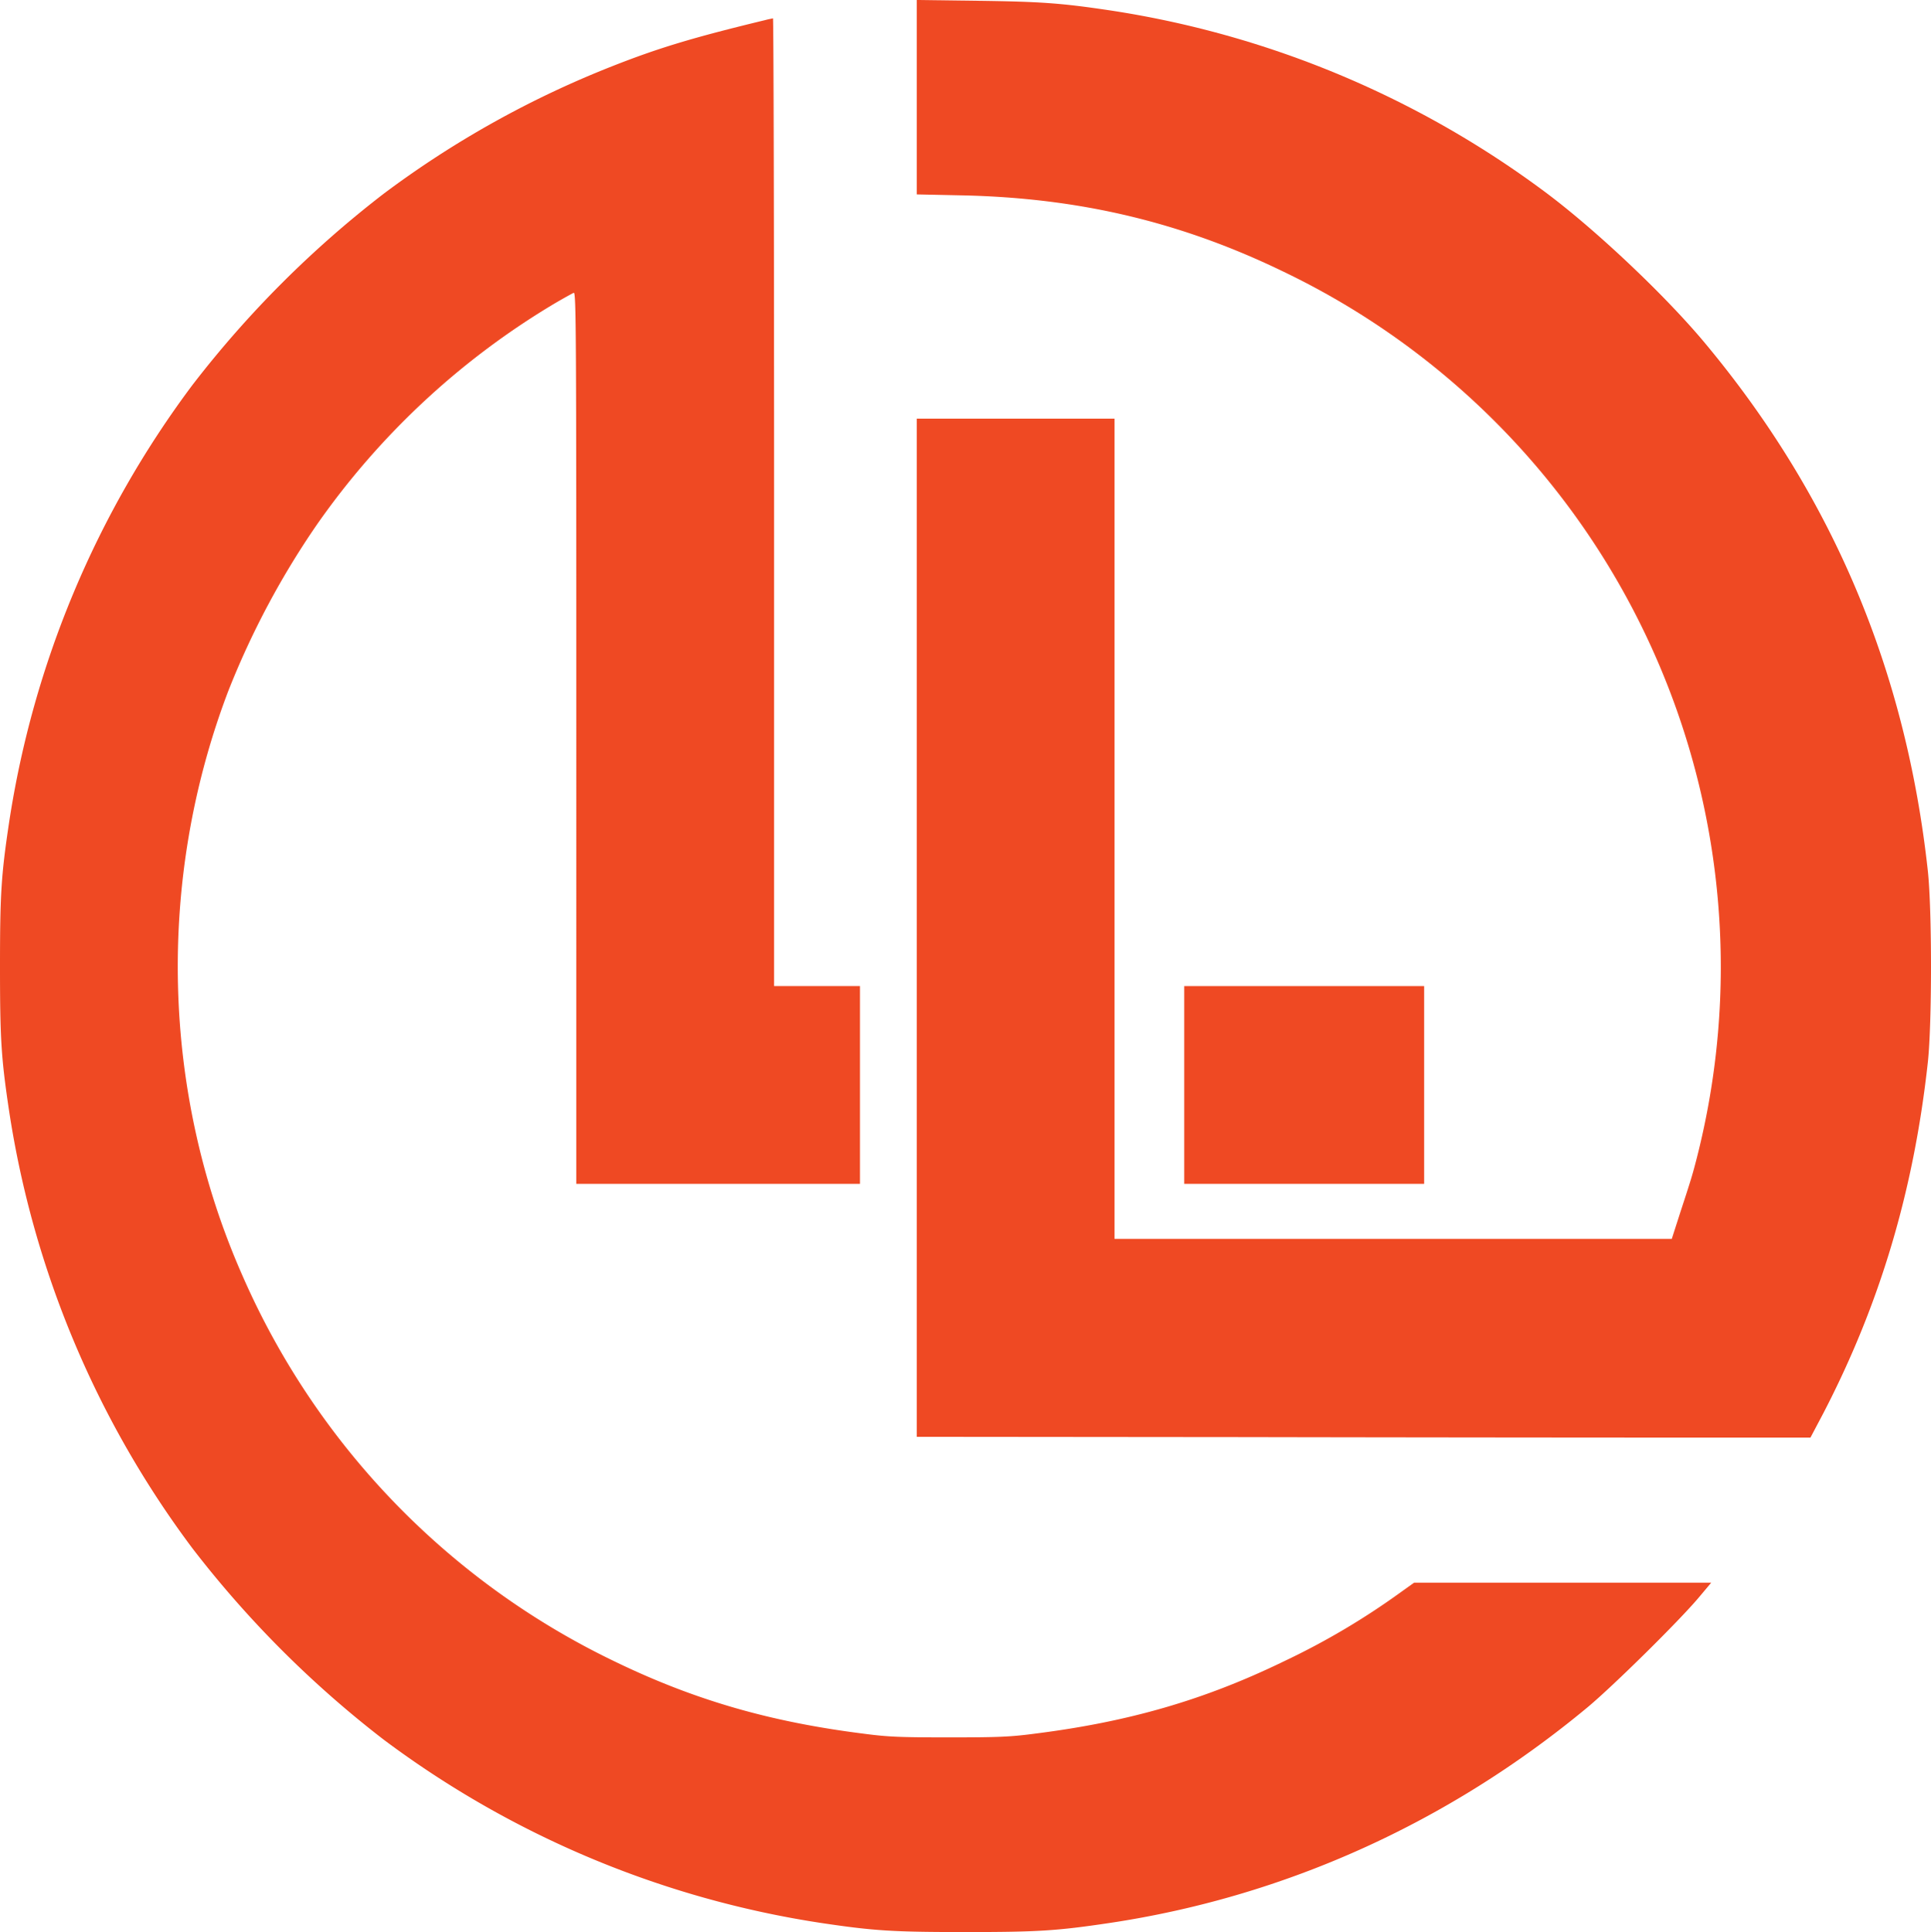
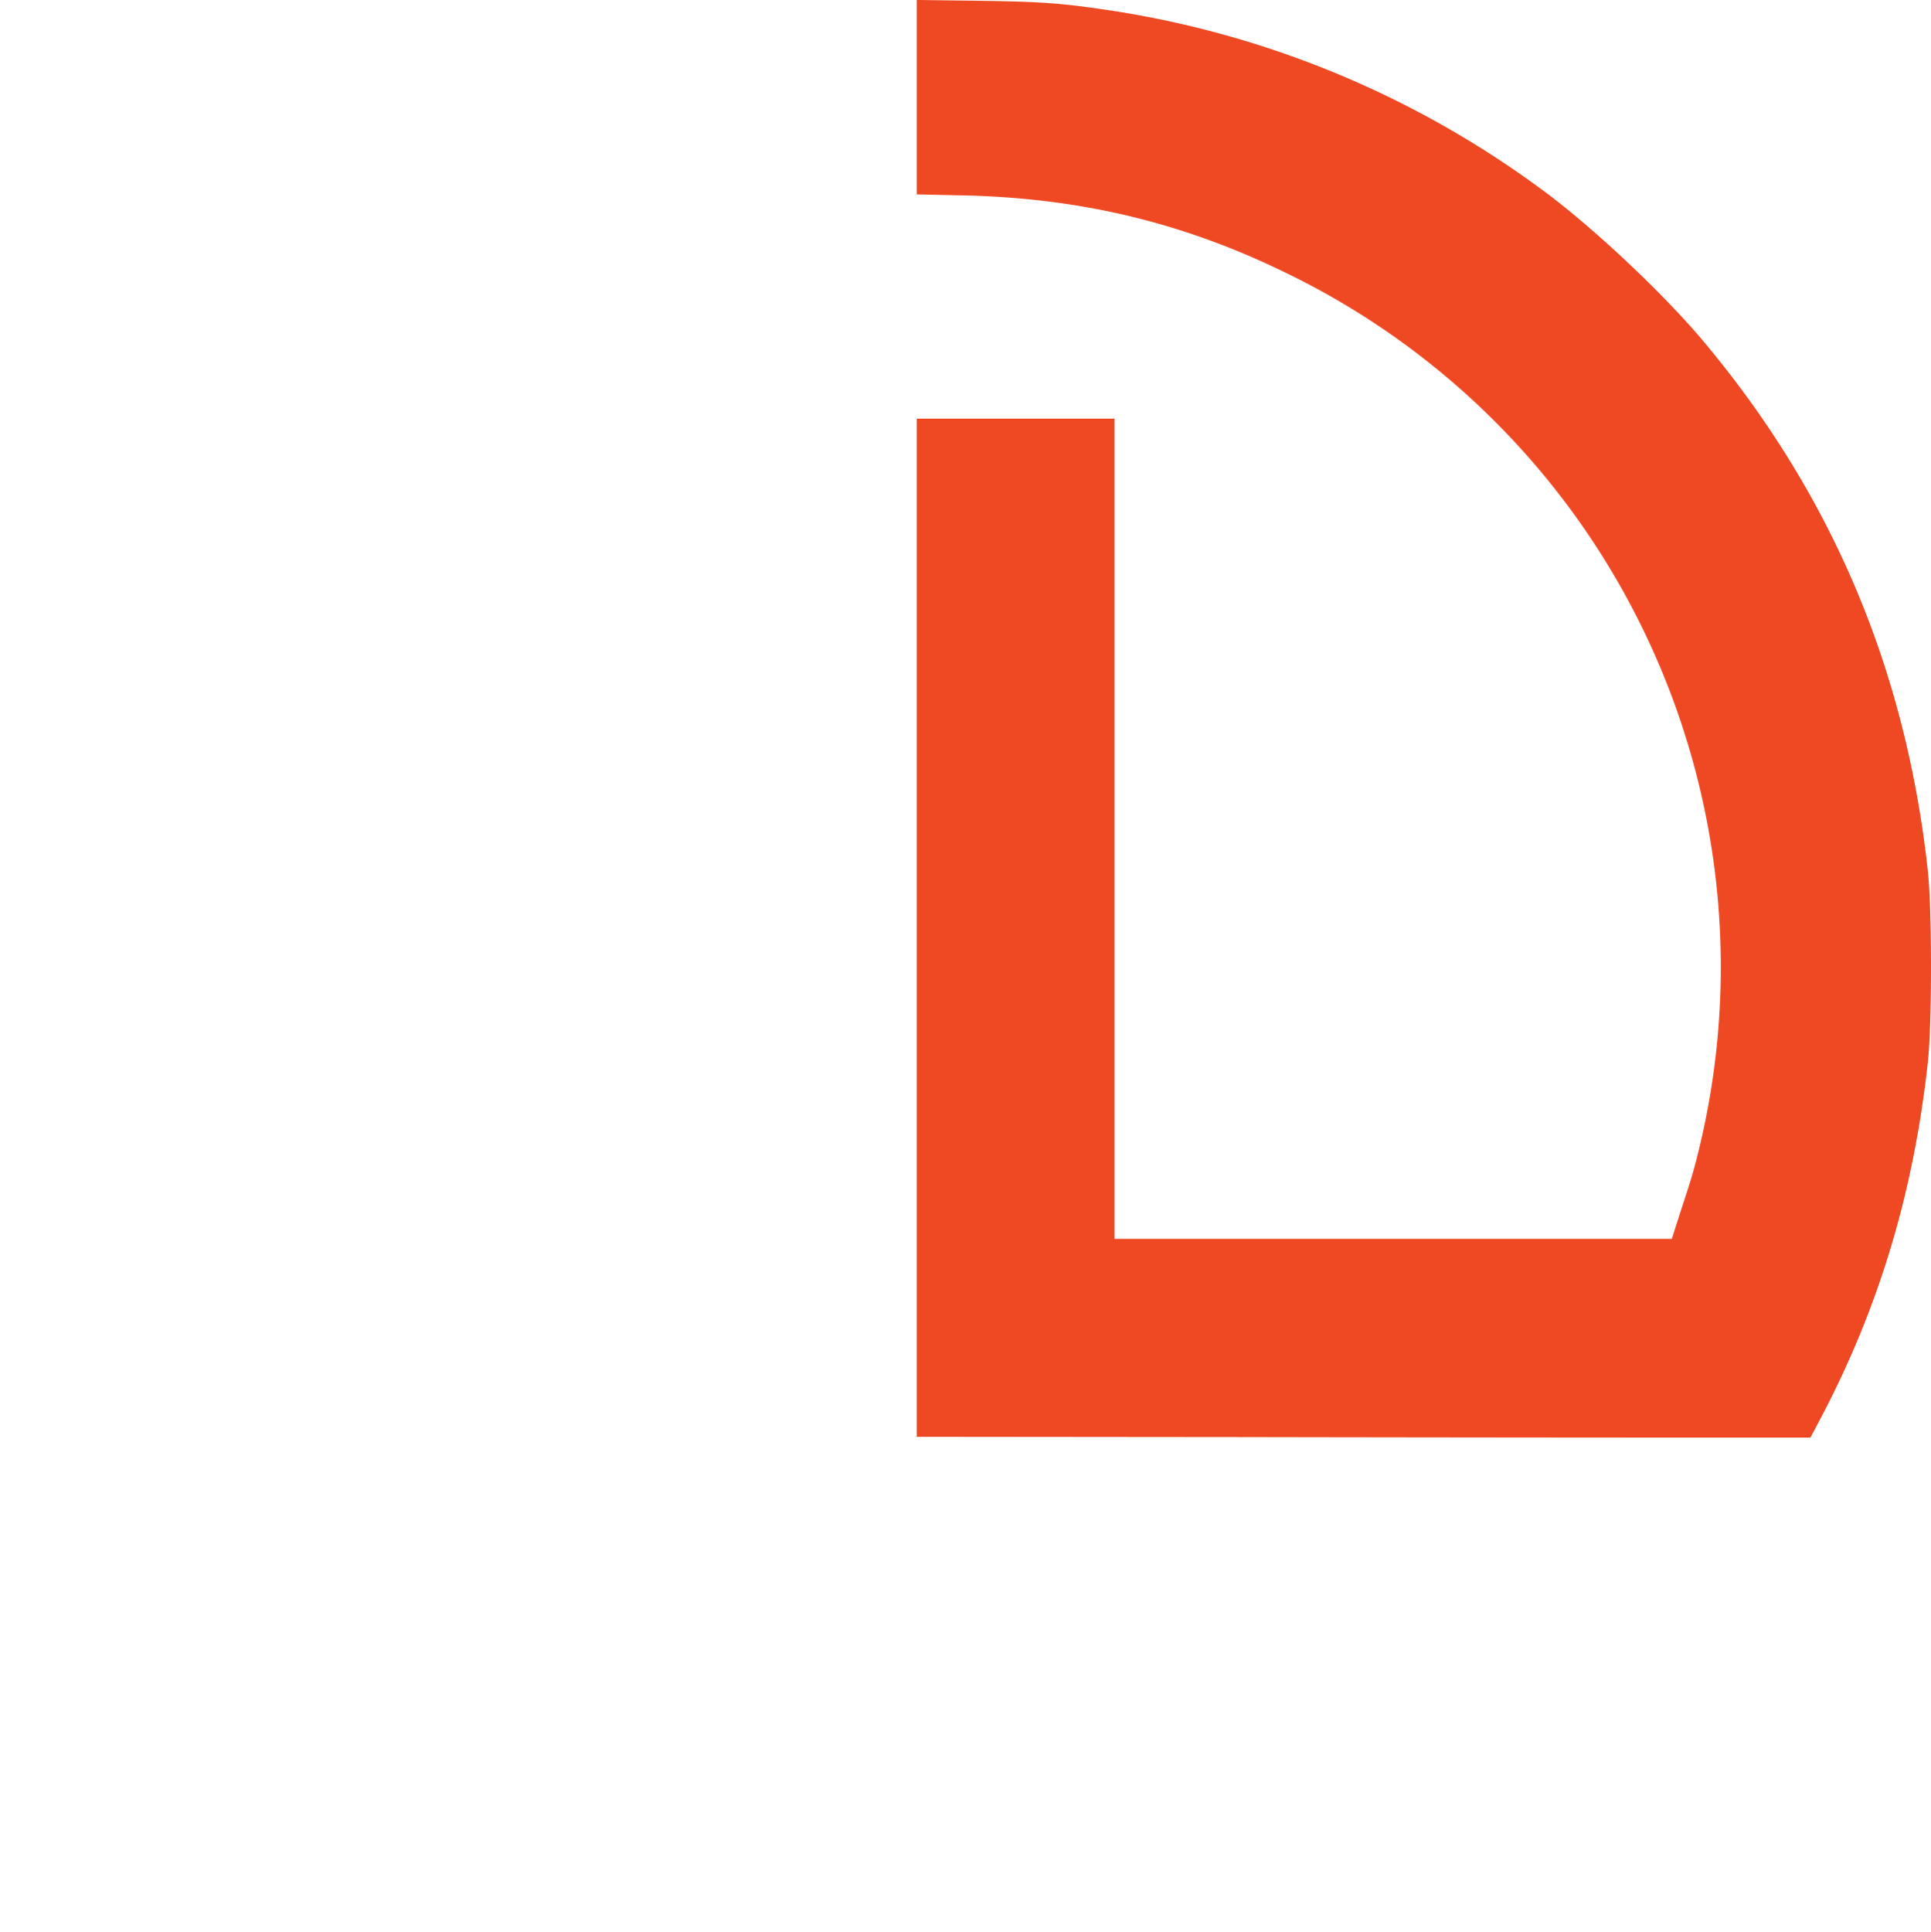
<svg xmlns="http://www.w3.org/2000/svg" viewBox="0 0 514.2 514.44">
  <defs>
    <style>.cls-1{fill:#ef4923;}</style>
  </defs>
  <g id="Layer_2" data-name="Layer 2">
    <g id="Layer_1-2" data-name="Layer 1">
      <path class="cls-1" d="M244.12,25.86v25.9l12.22.26c31.12.68,58.27,7.12,85.55,20.37A205.05,205.05,0,0,1,441,175.13a205.44,205.44,0,0,1,10.79,133.39c-1.08,4.19-1.43,5.4-4.36,14.33l-2.25,7H296.78V111.46H244.12v271.1l85.69.08c47.14.09,100.67.13,119,.13H482.1l3.42-6.47c15.1-29.1,24.08-59.23,27.84-93.46,1.12-10.28,1.12-40.67,0-50.94-5.83-53.4-25.34-99.68-59.14-140.3C443.77,79,425.38,61.6,412,51.54A258.9,258.9,0,0,0,295.27,2.72C282.54.82,277,.43,260.43.21L244.12,0Z" />
-       <path class="cls-1" d="M203.76,5.35C184.5,10,175.35,12.78,163.18,17.57a261,261,0,0,0-61,34,279.18,279.18,0,0,0-50.94,50.94A259.37,259.37,0,0,0,2.42,219C.31,233.07,0,238.12,0,257.37s.31,24.3,2.42,38.41A259.33,259.33,0,0,0,51.24,412.25a279.23,279.23,0,0,0,50.94,50.95A259.64,259.64,0,0,0,218.65,512c14.12,2.11,19.17,2.42,38.42,2.42s24.3-.31,38.42-2.42c46.66-7,90.26-26.68,127.35-57.5,6.86-5.74,24.21-22.84,29.48-29.1l3.36-4H376.56l-3.5,2.5a195.56,195.56,0,0,1-31.17,18.44c-21.15,10.27-41.27,16.1-66.26,19.25-6.52.86-9.63,1-22.88,1s-16.36-.13-22.88-1c-25-3.15-45.11-9-66.26-19.25A205,205,0,0,1,64.54,339.6C43,290.82,41.62,234.32,60.78,184A220.77,220.77,0,0,1,84.44,139.6a205.58,205.58,0,0,1,63.45-58.92c2.3-1.34,4.5-2.55,4.88-2.72.65-.26.69,8.85.69,118.5V315.21H229V262.55H206.13V133.69c0-70.88-.13-128.86-.3-128.81S204.7,5.09,203.76,5.35Z" />
-       <path class="cls-1" d="M315.35,288.88v26.33h63.88V262.55H315.35Z" />
    </g>
  </g>
</svg>